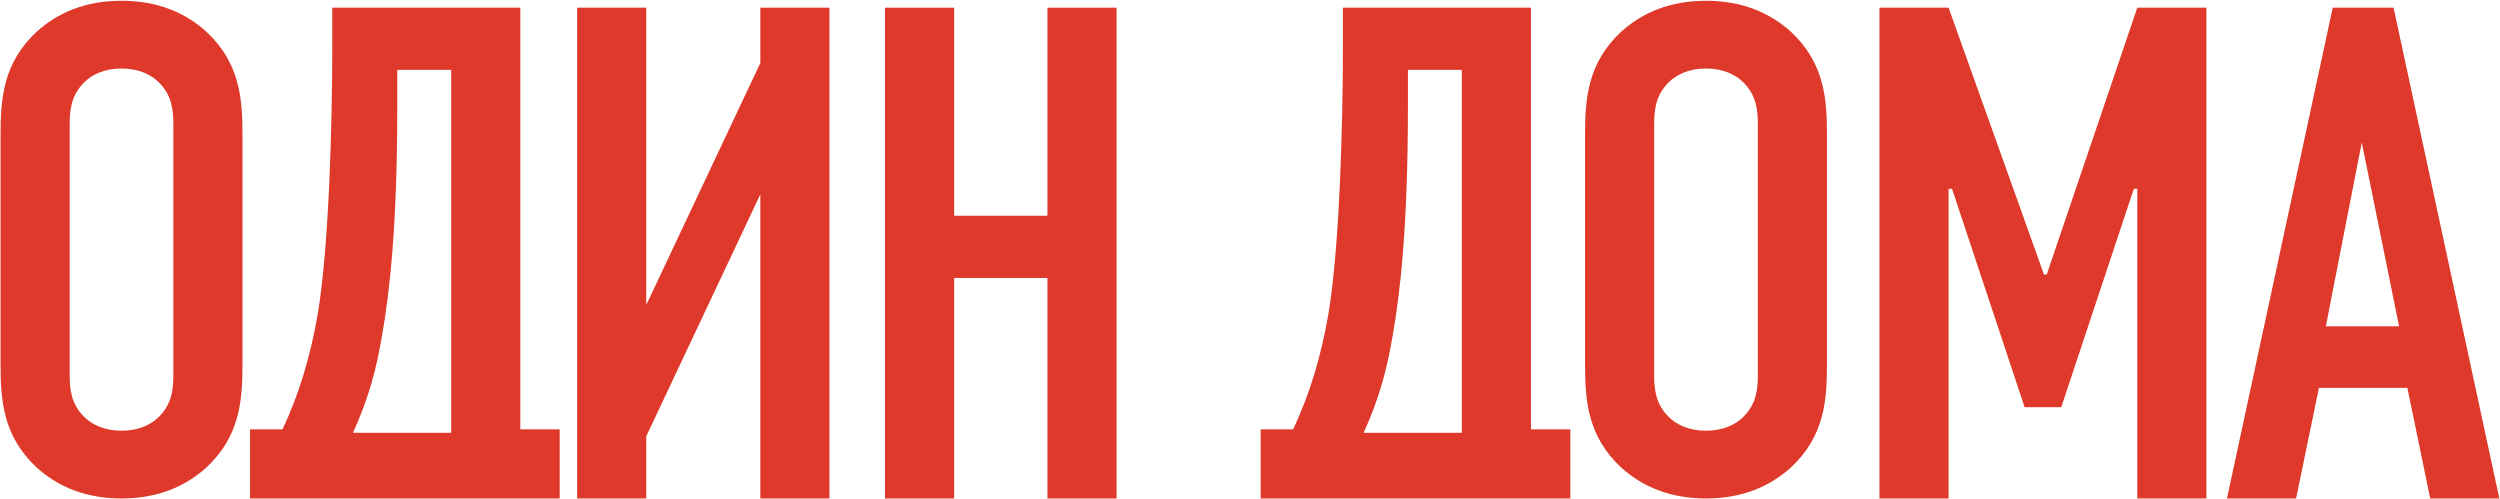
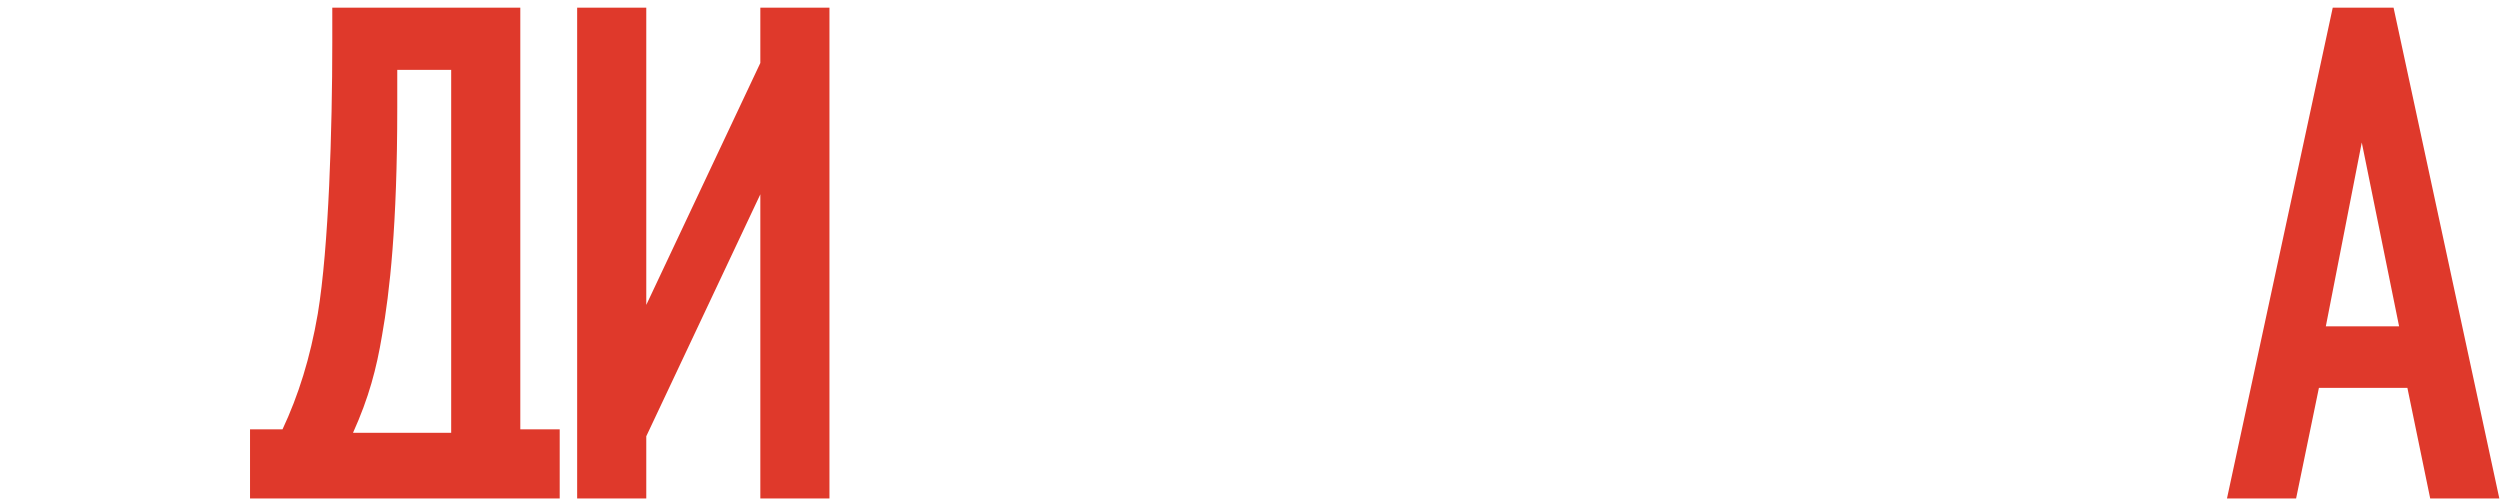
<svg xmlns="http://www.w3.org/2000/svg" width="1302" height="260" viewBox="0 0 1302 260" fill="none">
-   <path d="M0.285 189.76V70.24C0.285 51.16 1.725 32.8 19.005 16.6C30.165 6.52 44.565 0.4 63.285 0.4C82.005 0.4 96.405 6.52 107.565 16.6C124.845 32.8 126.285 51.16 126.285 70.24V189.76C126.285 208.84 124.845 227.2 107.565 243.4C96.405 253.48 82.005 259.6 63.285 259.6C44.565 259.6 30.165 253.48 19.005 243.4C1.725 227.2 0.285 208.84 0.285 189.76ZM90.285 195.16V64.84C90.285 57.28 89.565 49.72 82.725 42.88C78.765 38.92 72.285 35.68 63.285 35.68C54.285 35.68 47.805 38.92 43.845 42.88C37.005 49.72 36.285 57.28 36.285 64.84V195.16C36.285 202.72 37.005 210.28 43.845 217.12C47.805 221.08 54.285 224.32 63.285 224.32C72.285 224.32 78.765 221.08 82.725 217.12C89.565 210.28 90.285 202.72 90.285 195.16Z" fill="#DF392B" />
  <path d="M270.974 223.6H291.494V259.6H257.294H164.414H130.214V223.6H147.134C155.414 205.96 161.534 186.52 165.494 163.48C171.254 128.92 173.054 66.64 173.054 22.36V4H270.974V223.6ZM234.974 36.4H206.894V56.2C206.894 117.4 202.934 152.32 198.974 174.64C196.094 191.92 192.134 207.04 183.854 225.4H234.974V36.4Z" fill="#DF392B" />
  <path d="M300.581 4H336.581V158.8L395.981 32.8V4H431.981V259.6H395.981V101.2L336.581 227.2V259.6H300.581V4Z" fill="#DF392B" />
-   <path d="M460.908 4H496.908V112.36H545.508V4H581.508V259.6H545.508V144.76H496.908V259.6H460.908V4Z" fill="#DF392B" />
-   <path d="M797.32 223.6H817.84V259.6H783.64H690.76H656.56V223.6H673.48C681.76 205.96 687.88 186.52 691.84 163.48C697.6 128.92 699.4 66.64 699.4 22.36V4H797.32V223.6ZM761.32 36.4H733.24V56.2C733.24 117.4 729.28 152.32 725.32 174.64C722.44 191.92 718.48 207.04 710.2 225.4H761.32V36.4Z" fill="#DF392B" />
-   <path d="M825.487 189.76V70.24C825.487 51.16 826.927 32.8 844.207 16.6C855.367 6.52 869.767 0.4 888.487 0.4C907.207 0.4 921.607 6.52 932.767 16.6C950.047 32.8 951.487 51.16 951.487 70.24V189.76C951.487 208.84 950.047 227.2 932.767 243.4C921.607 253.48 907.207 259.6 888.487 259.6C869.767 259.6 855.367 253.48 844.207 243.4C826.927 227.2 825.487 208.84 825.487 189.76ZM915.487 195.16V64.84C915.487 57.28 914.767 49.72 907.927 42.88C903.967 38.92 897.487 35.68 888.487 35.68C879.487 35.68 873.007 38.92 869.047 42.88C862.207 49.72 861.487 57.28 861.487 64.84V195.16C861.487 202.72 862.207 210.28 869.047 217.12C873.007 221.08 879.487 224.32 888.487 224.32C897.487 224.32 903.967 221.08 907.927 217.12C914.767 210.28 915.487 202.72 915.487 195.16Z" fill="#DF392B" />
-   <path d="M978.816 259.6V4H1014.82L1064.5 142.96H1065.94L1113.1 4H1149.1V259.6H1113.1V98.32H1111.3L1073.5 212.08H1054.42L1016.62 98.32H1014.82V259.6H978.816Z" fill="#DF392B" />
  <path d="M1301.65 259.6H1265.65L1253.77 202H1207.69L1195.81 259.6H1159.81L1214.89 4H1246.57L1301.65 259.6ZM1249.45 169.96L1230.01 74.2L1211.29 169.96H1249.45Z" fill="#DF392B" />
</svg>